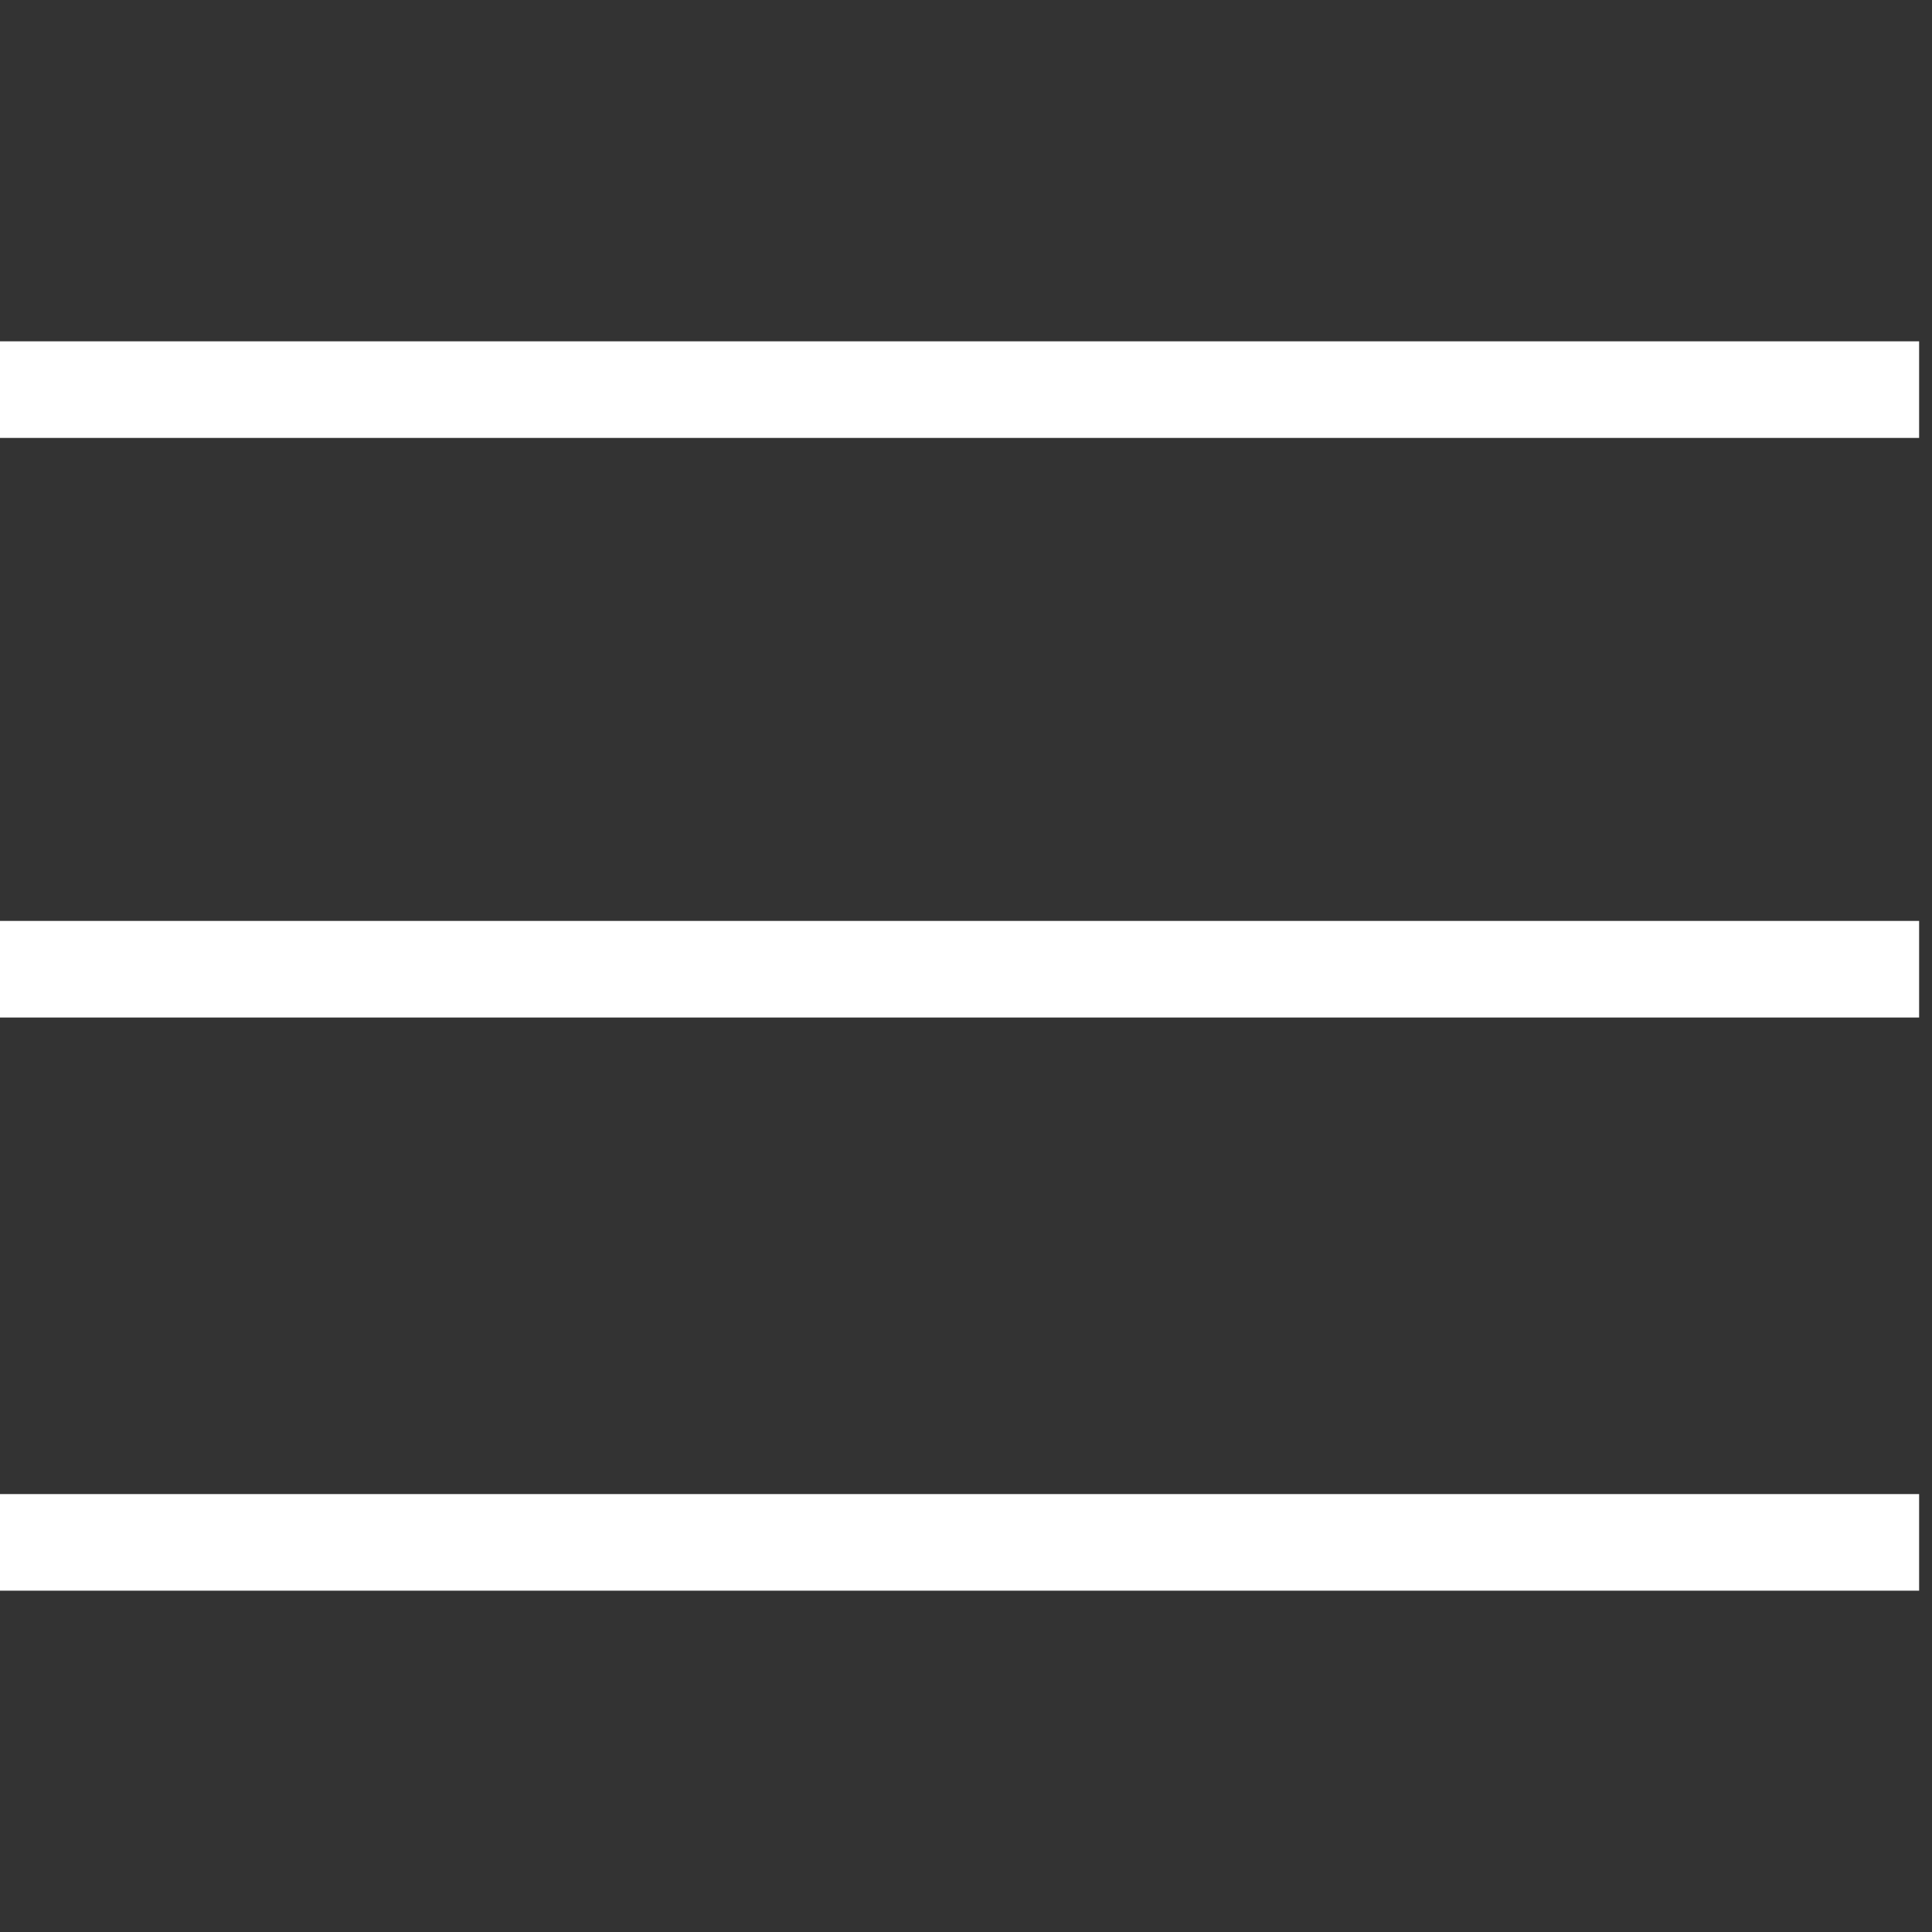
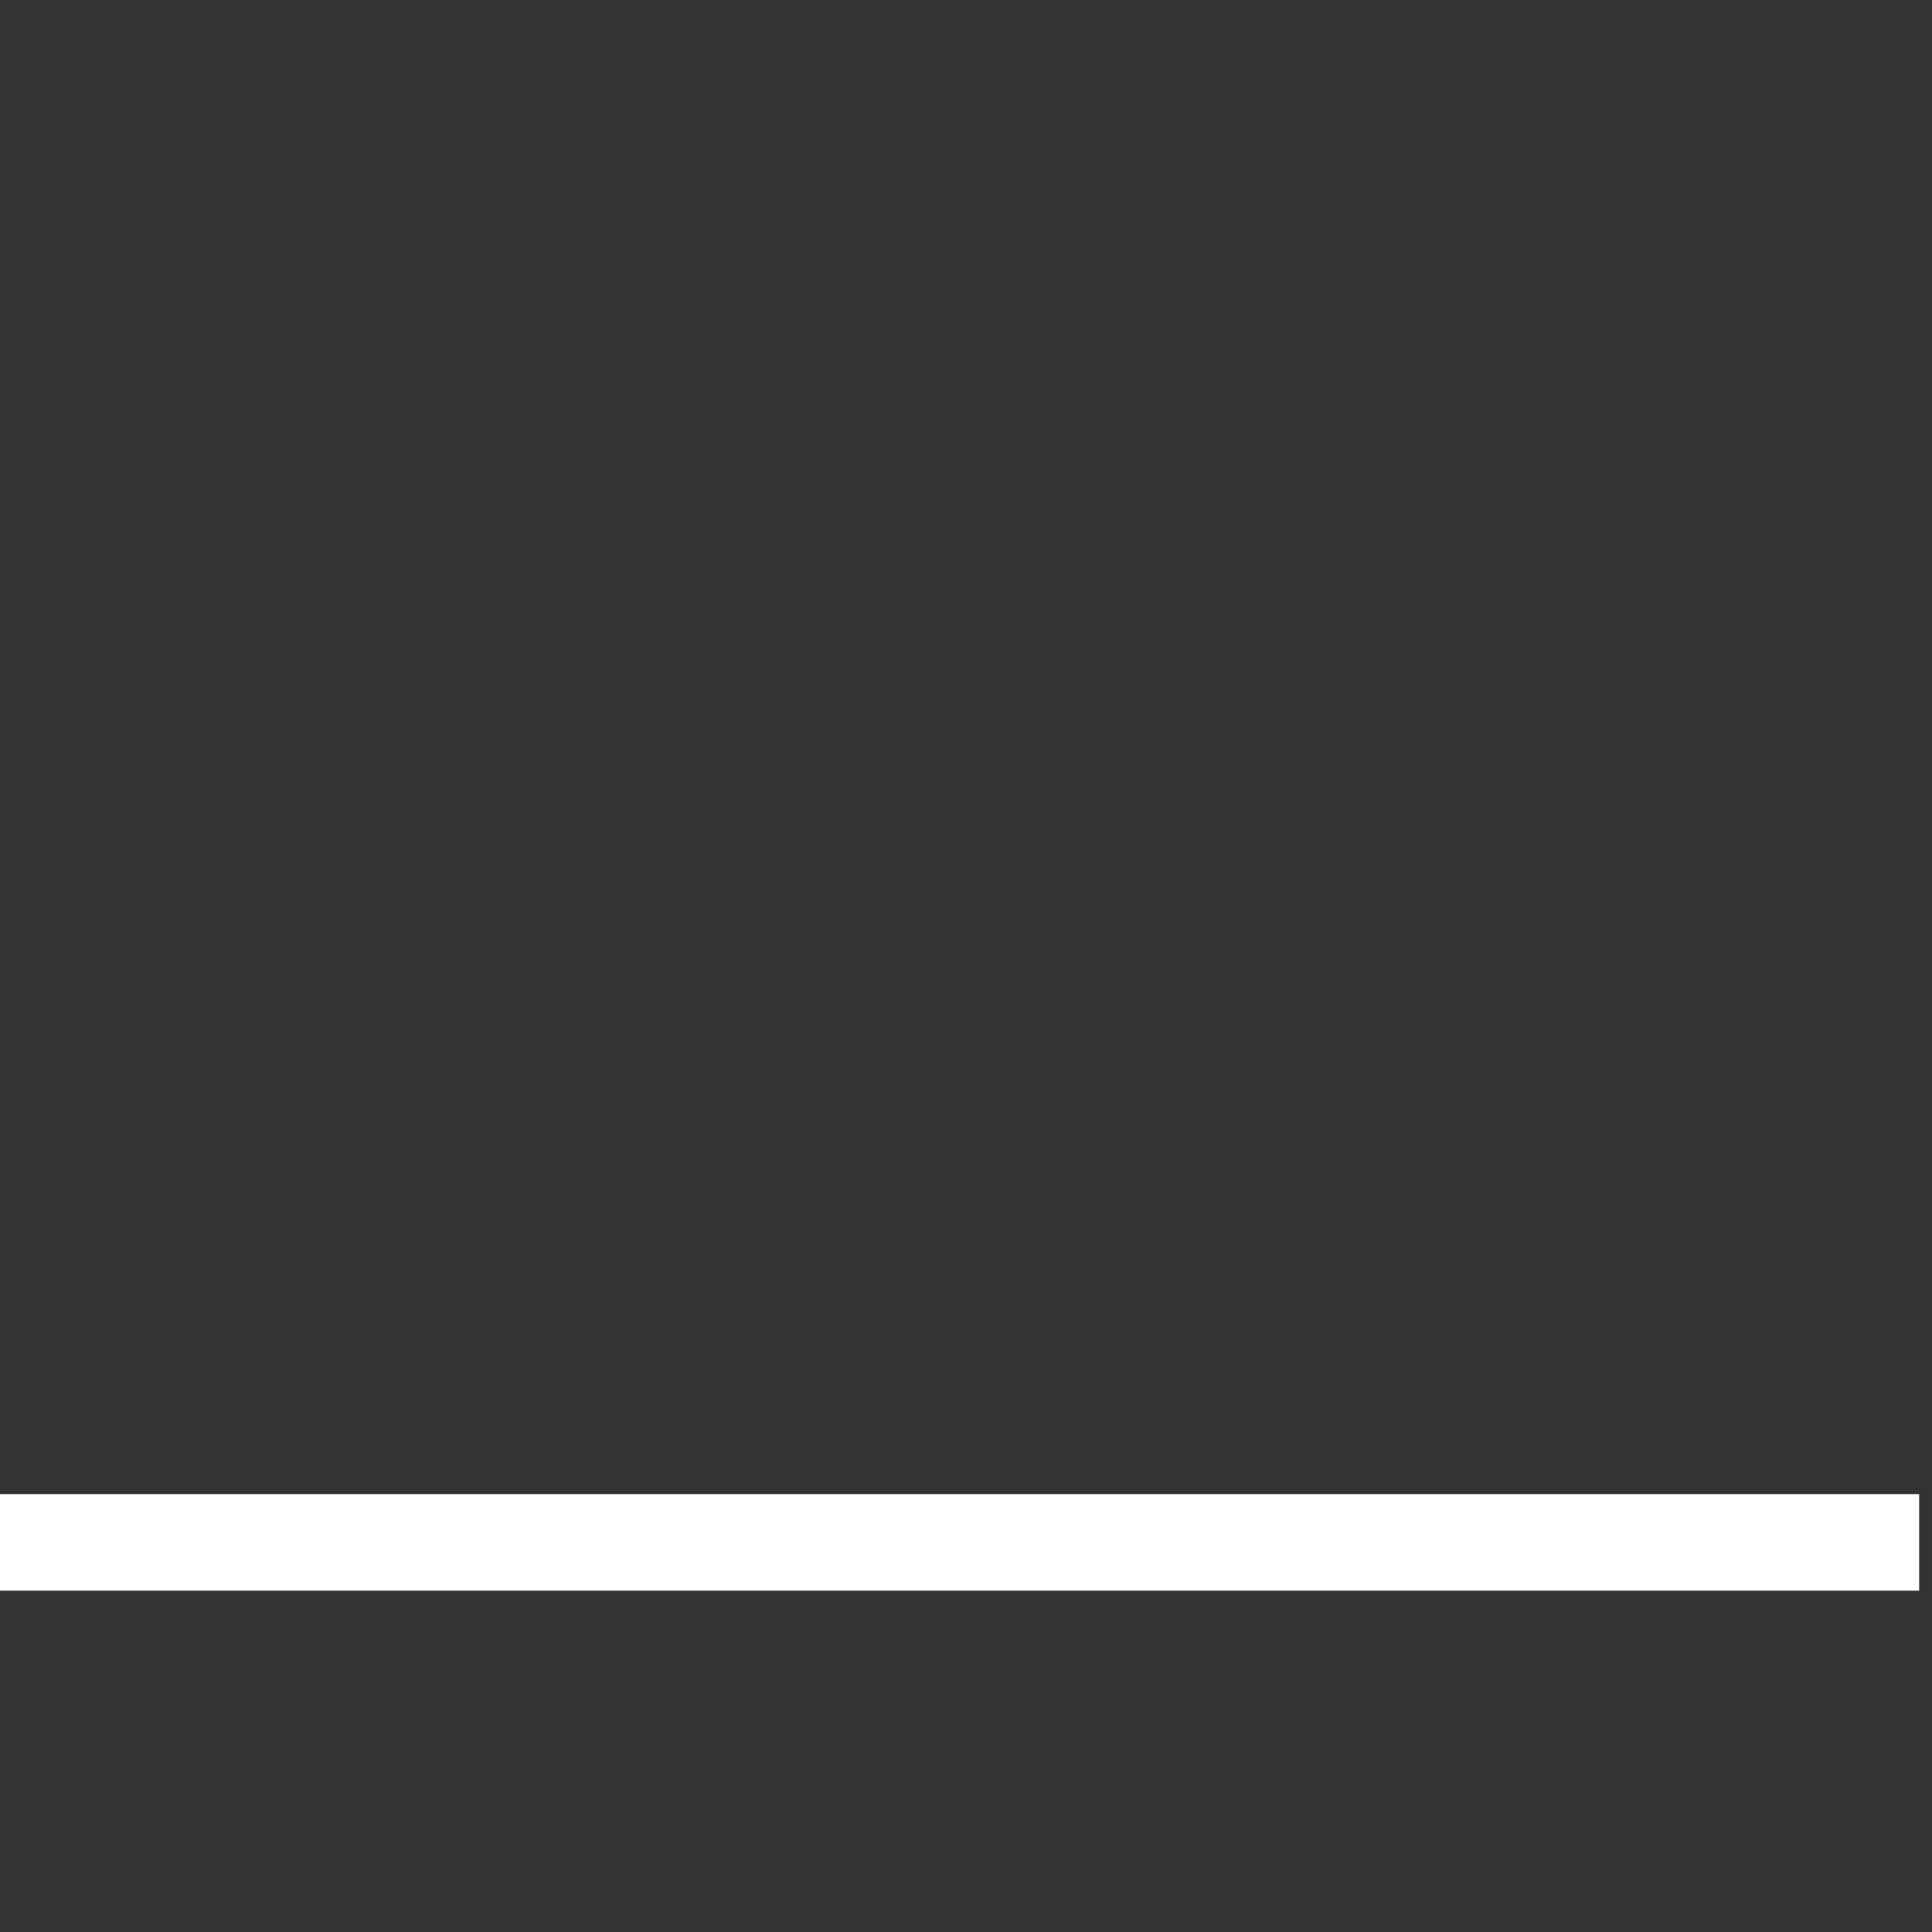
<svg xmlns="http://www.w3.org/2000/svg" version="1.1" id="Layer_1" x="0px" y="0px" width="30px" height="30px" viewBox="-134 86 30 30" enable-background="new -134 86 30 30" xml:space="preserve">
  <rect x="-134" y="86" width="30" height="30" fill="#333333" stroke="none" />
  <g>
-     <rect x="-134" y="91.3" fill="#FFFFFF" width="29.8" height="1.5" />
-     <rect x="-134" y="100.3" fill="#FFFFFF" width="29.8" height="1.5" />
    <rect x="-134" y="109.2" fill="#FFFFFF" width="29.8" height="1.5" />
  </g>
</svg>